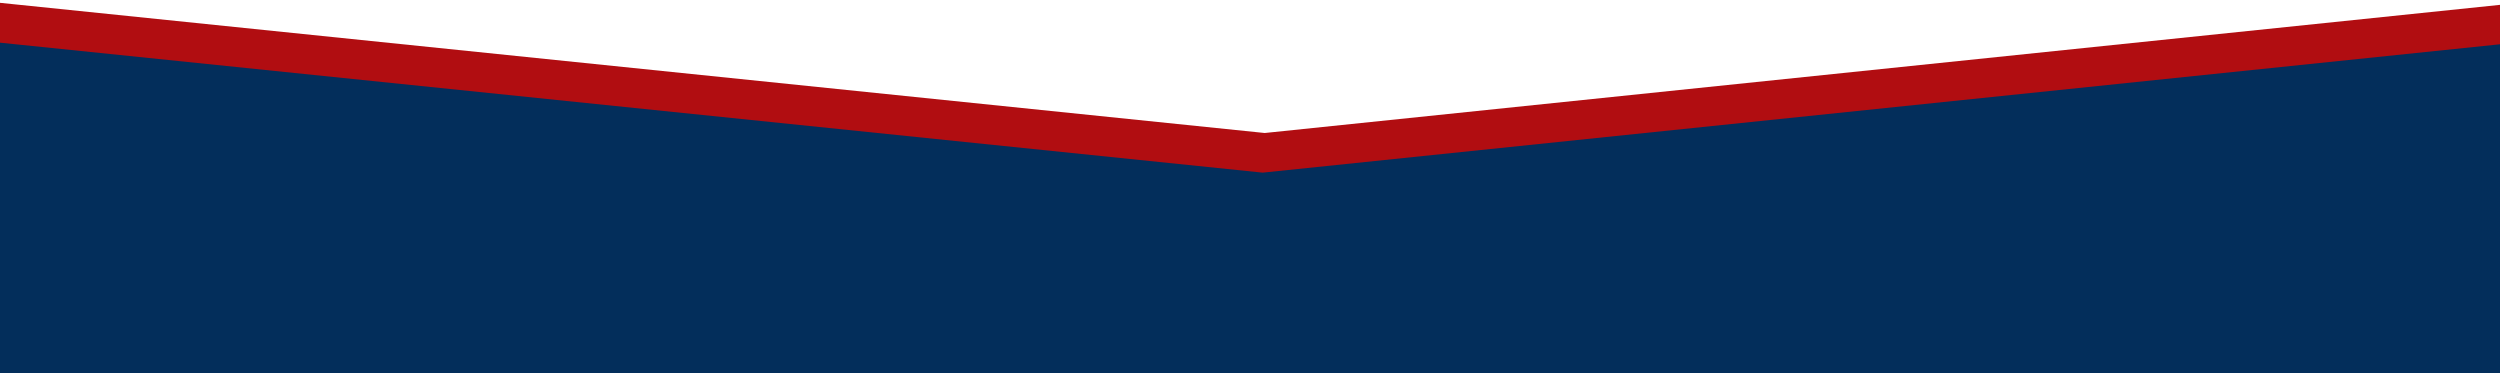
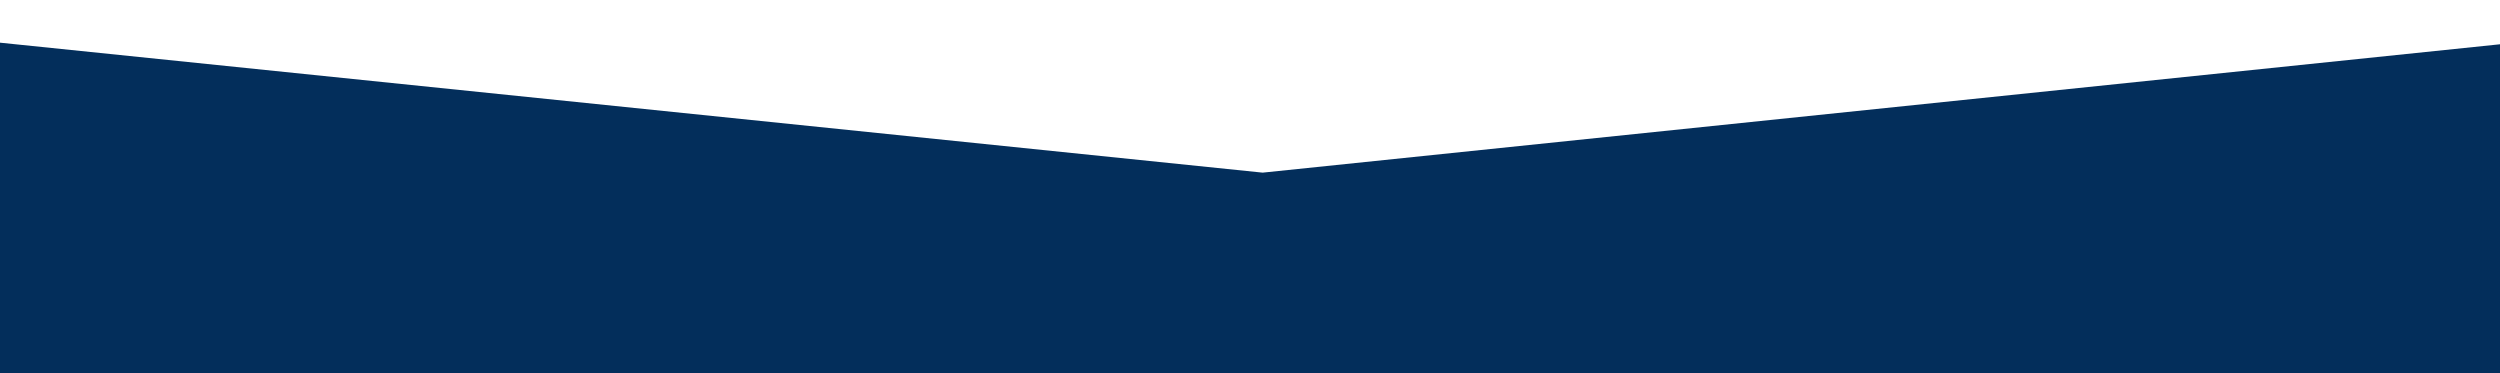
<svg xmlns="http://www.w3.org/2000/svg" width="576" height="86" viewBox="0 0 576 86">
  <g>
    <g clip-path="url(#clip-d6b94301-73b3-421c-9f24-951b86ee2a94)">
      <g>
-         <path fill="#b10d11" d="M-511.523-52V76.866H1088V-52L291.393 30.643z" />
-       </g>
+         </g>
      <g>
        <path fill="#032e5b" d="M-512-42.867V86h1599.523V-42.867L290.916 39.776z" />
      </g>
    </g>
  </g>
</svg>